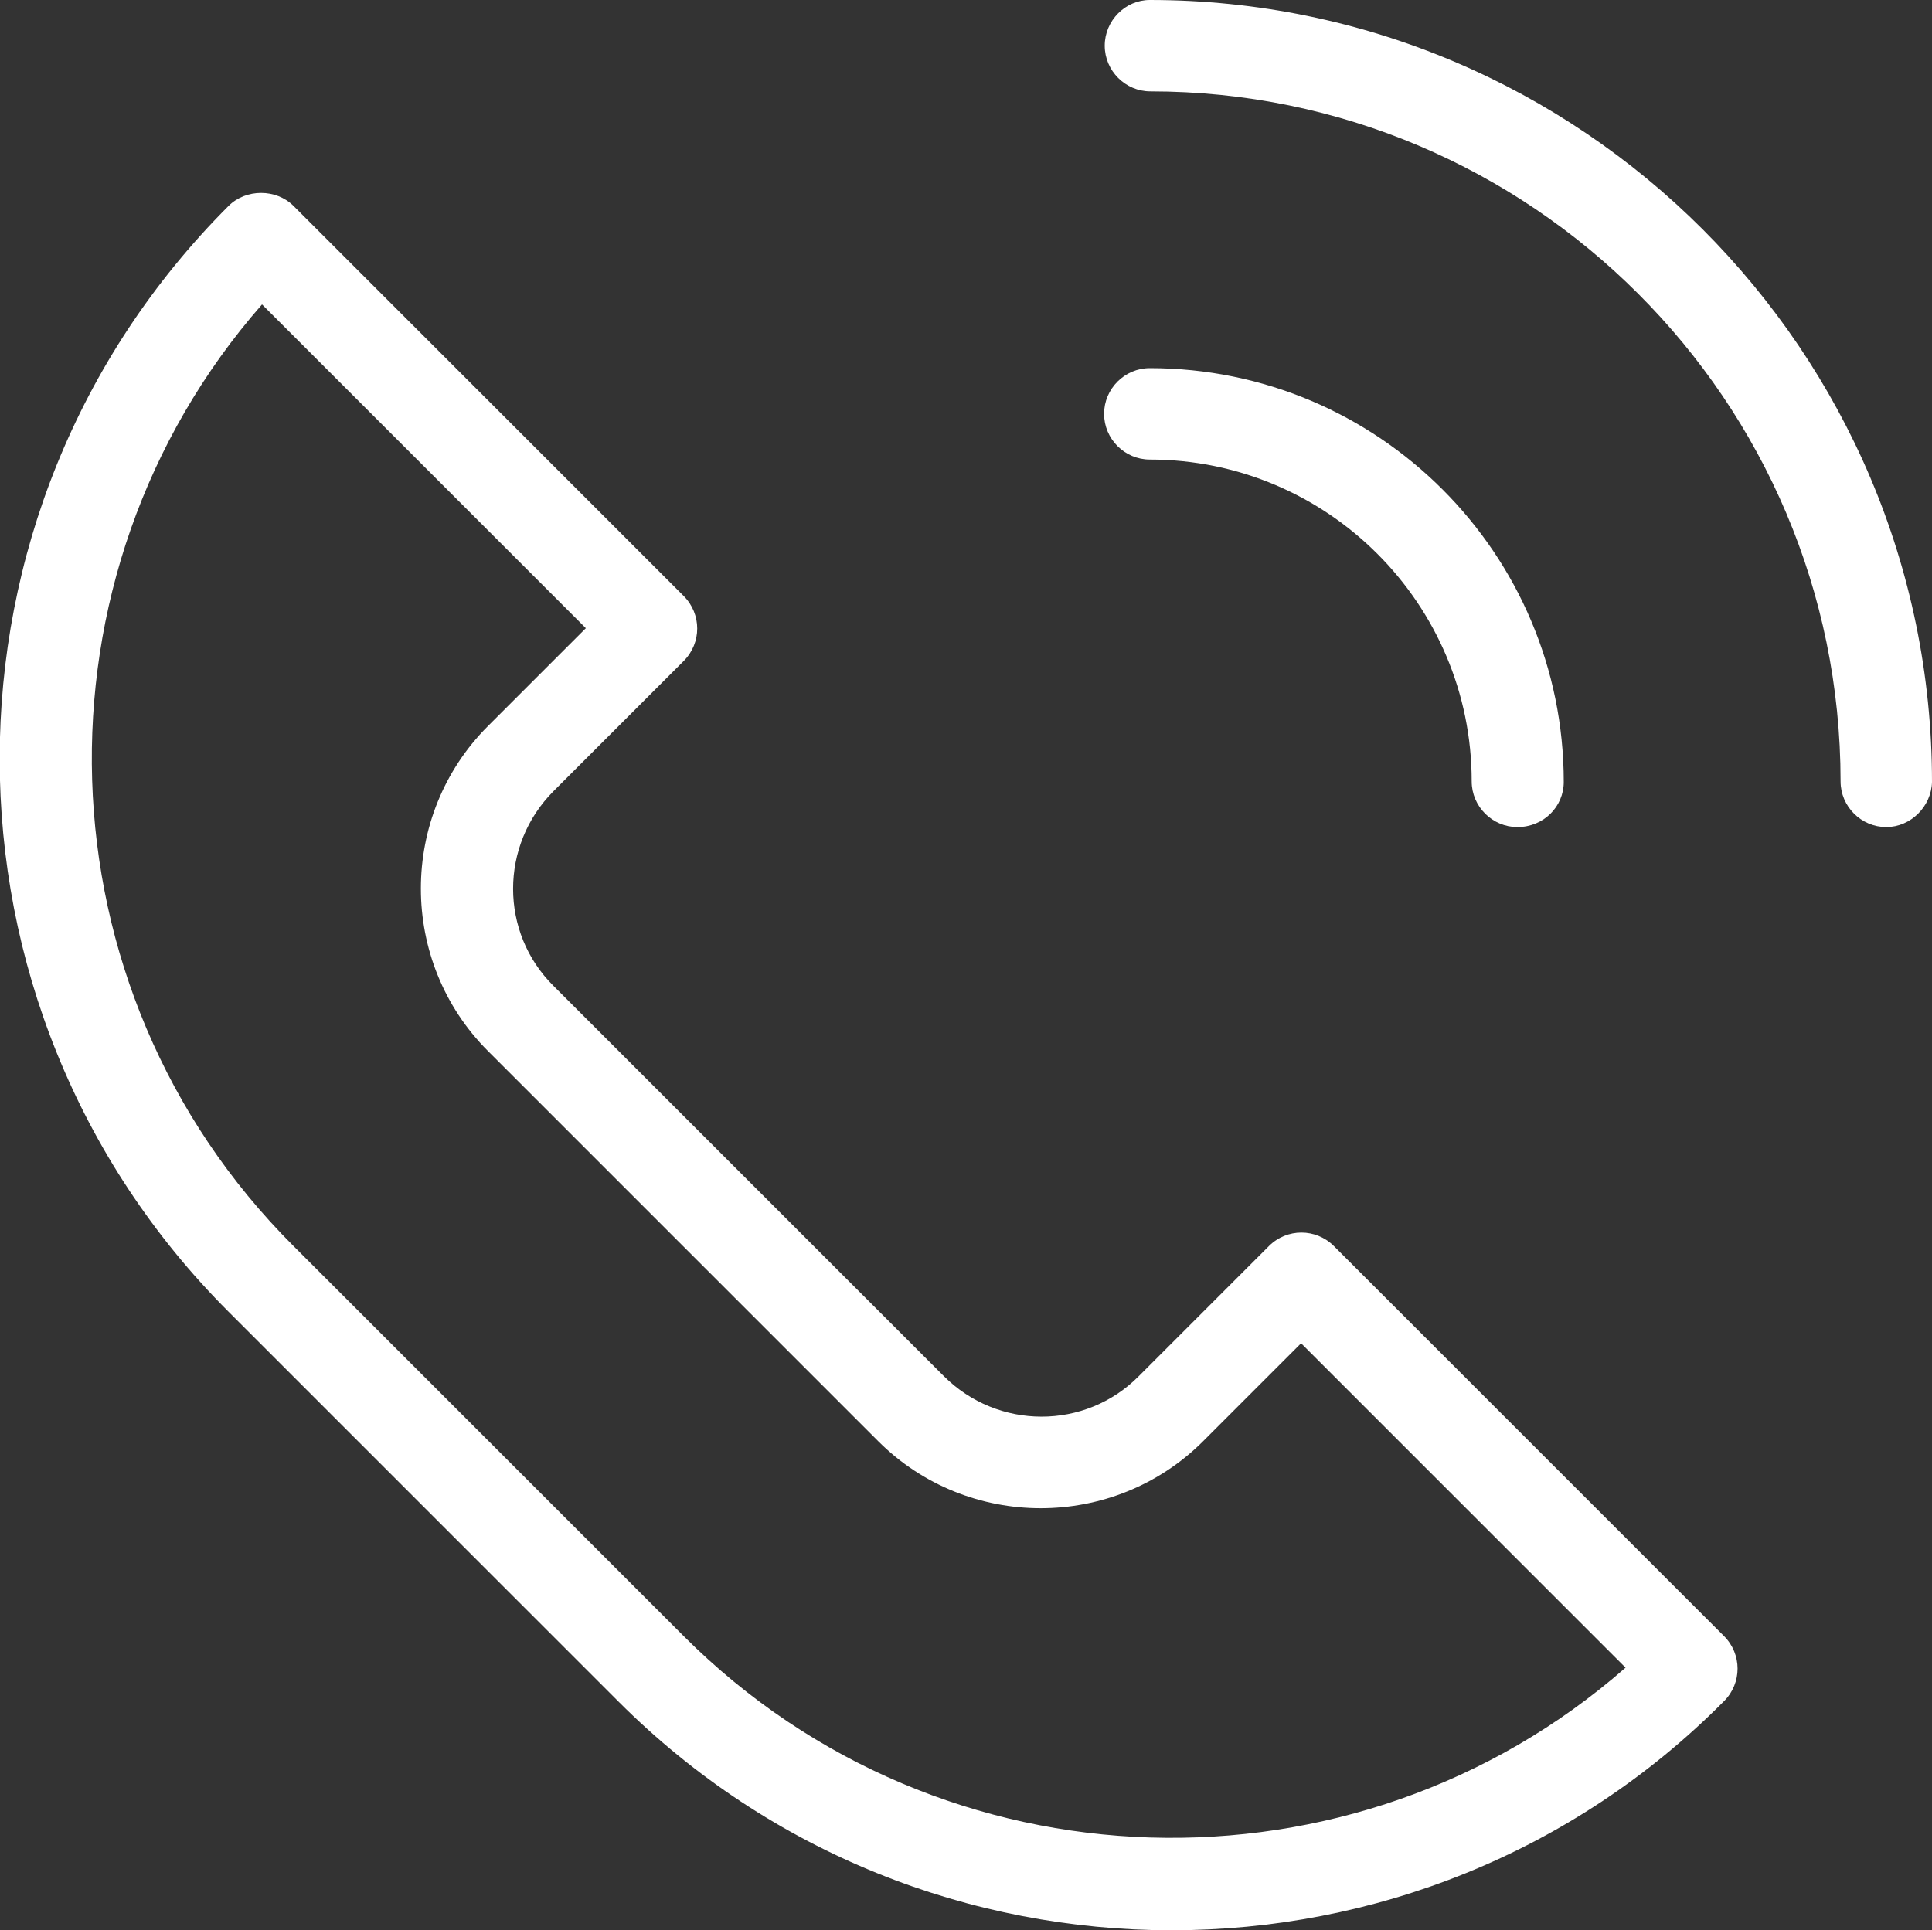
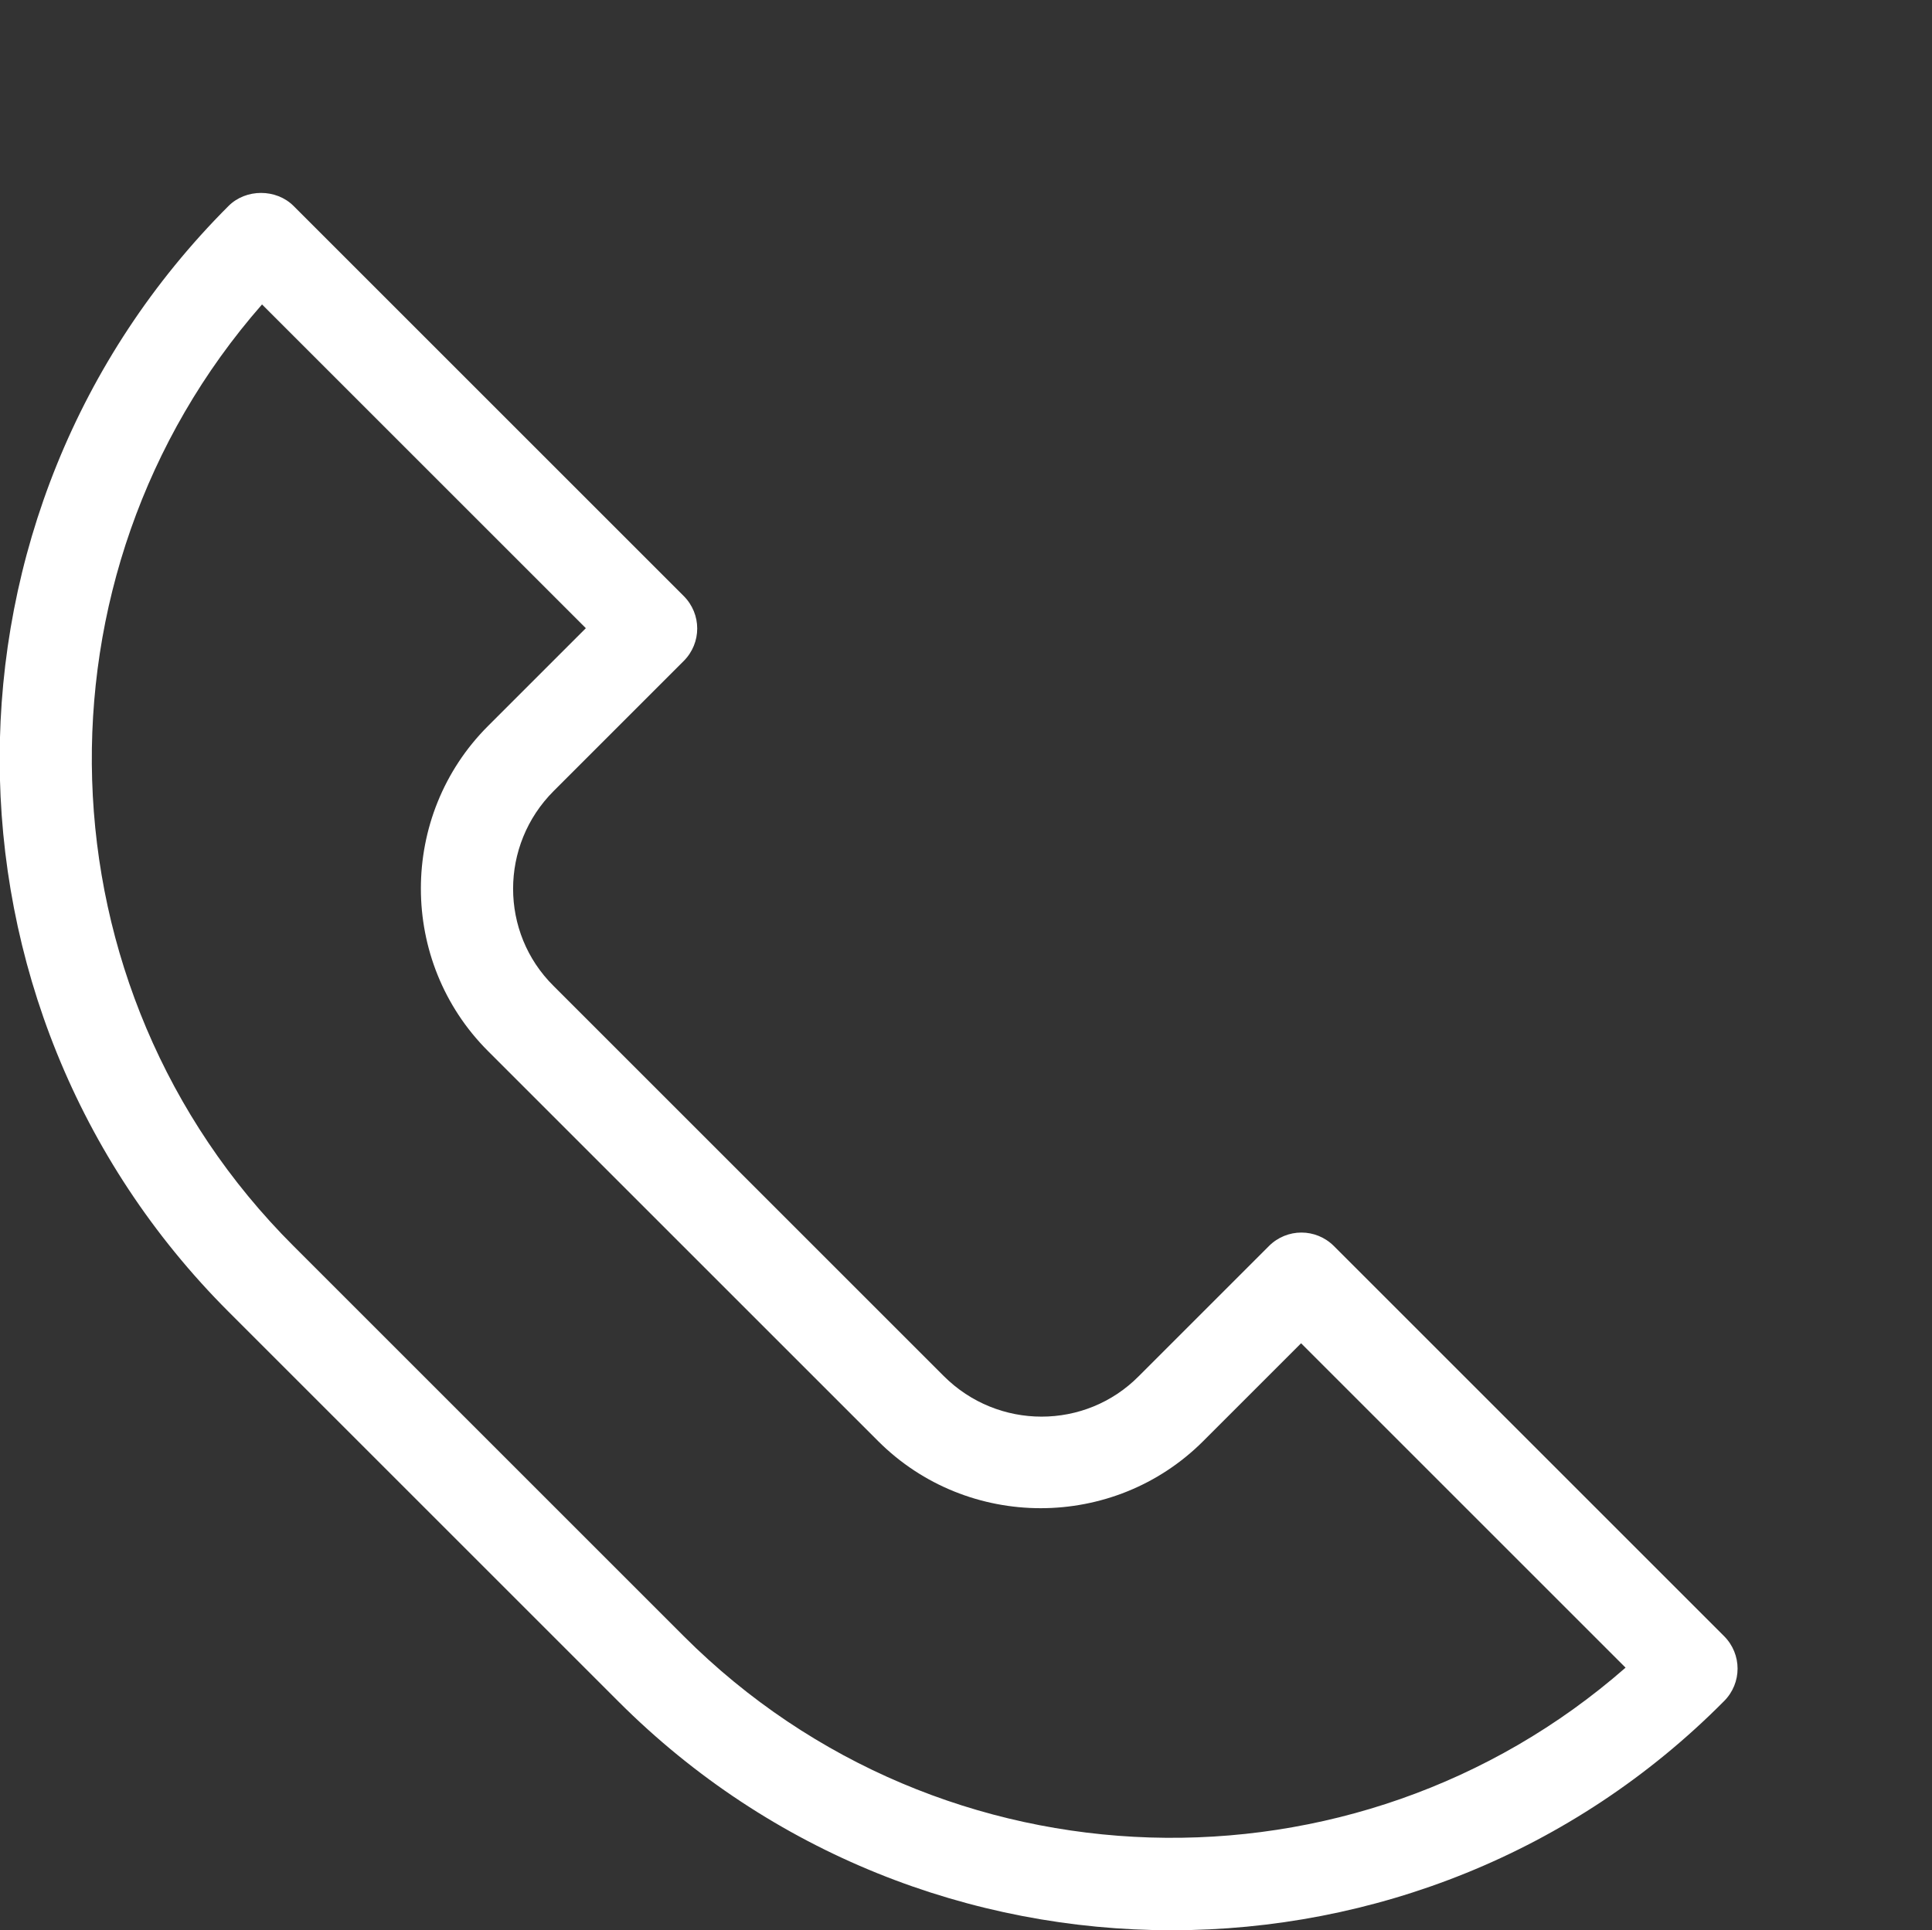
<svg xmlns="http://www.w3.org/2000/svg" version="1.1" id="图层_1" x="0px" y="0px" viewBox="0 0 30.01 29.99" style="enable-background:new 0 0 30.01 29.99;" xml:space="preserve">
  <rect x="0" y="0" width="30.01" height="29.99" fill="#333333" stroke="none" />
  <style>.st0 {fill: #fff;}</style>
  <g>
    <g>
      <path class="st0" d="M18.2,29.99c-3.11,0-6.22-1.18-8.59-3.55l-6.06-6.06c-4.74-4.74-4.74-12.44,0-17.18    c0.27-0.27,0.74-0.27,1.01,0l6.06,6.06c0.28,0.28,0.28,0.73,0,1.01L8.6,12.29c-0.84,0.84-0.84,2.2,0,3.03l6.06,6.06    c0.84,0.84,2.2,0.84,3.03,0l2.02-2.02c0.28-0.28,0.73-0.28,1.01,0l6.06,6.06c0.28,0.28,0.28,0.73,0,1.01    C24.43,28.8,21.32,29.99,18.2,29.99z M4.07,4.73c-3.68,4.2-3.52,10.63,0.49,14.63l6.06,6.06c4.01,4.01,10.43,4.17,14.63,0.49    l-5.04-5.04l-1.52,1.52c-1.39,1.39-3.66,1.39-5.05,0l-6.06-6.06c-1.39-1.39-1.39-3.66,0-5.05L9.1,9.76L4.07,4.73z" />
    </g>
    <g>
-       <path class="st0" d="M29.3,12.85c-0.39,0-0.71-0.32-0.71-0.71c0-5.91-4.81-10.72-10.72-10.72c-0.39,0-0.71-0.32-0.71-0.71    S17.48,0,17.86,0c6.7,0,12.15,5.45,12.15,12.15C30,12.53,29.68,12.85,29.3,12.85z" />
-     </g>
+       </g>
    <g>
-       <path class="st0" d="M23.57,12.85c-0.39,0-0.71-0.32-0.71-0.71c0-2.76-2.24-5-5-5c-0.39,0-0.71-0.32-0.71-0.71    c0-0.39,0.32-0.71,0.71-0.71c3.55,0,6.43,2.88,6.43,6.43C24.29,12.53,23.98,12.85,23.57,12.85z" />
-     </g>
+       </g>
  </g>
</svg>